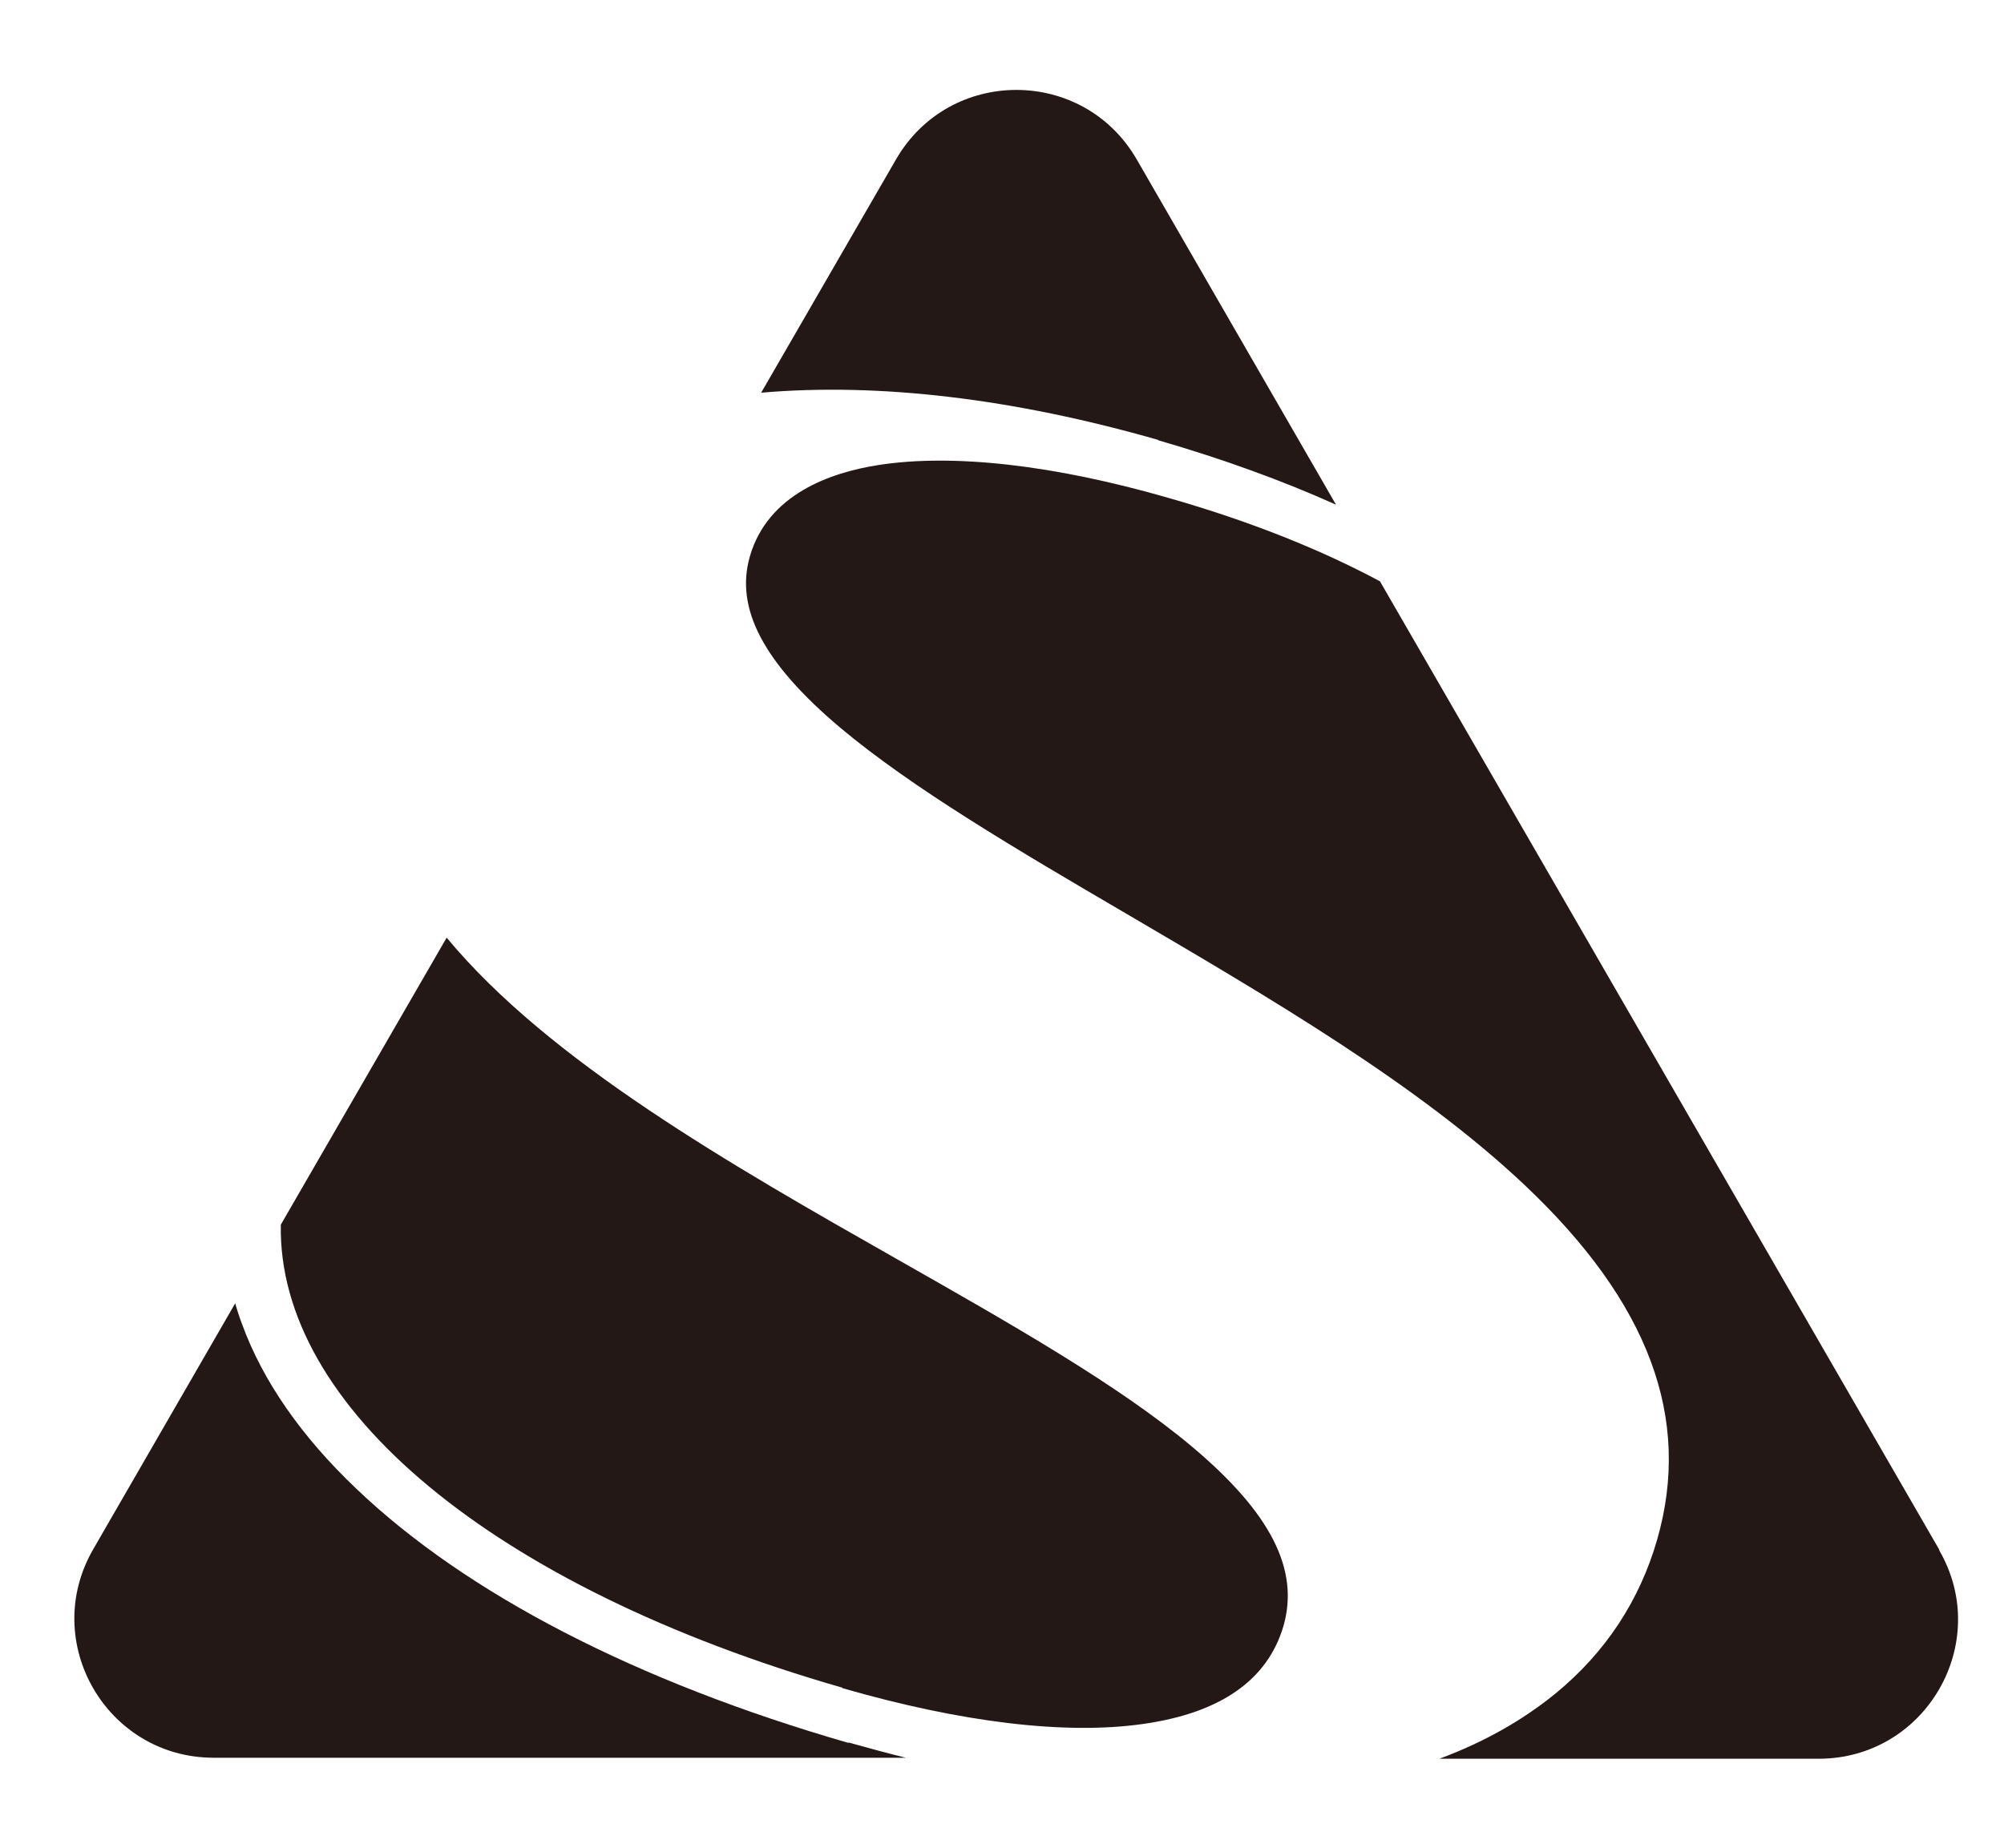
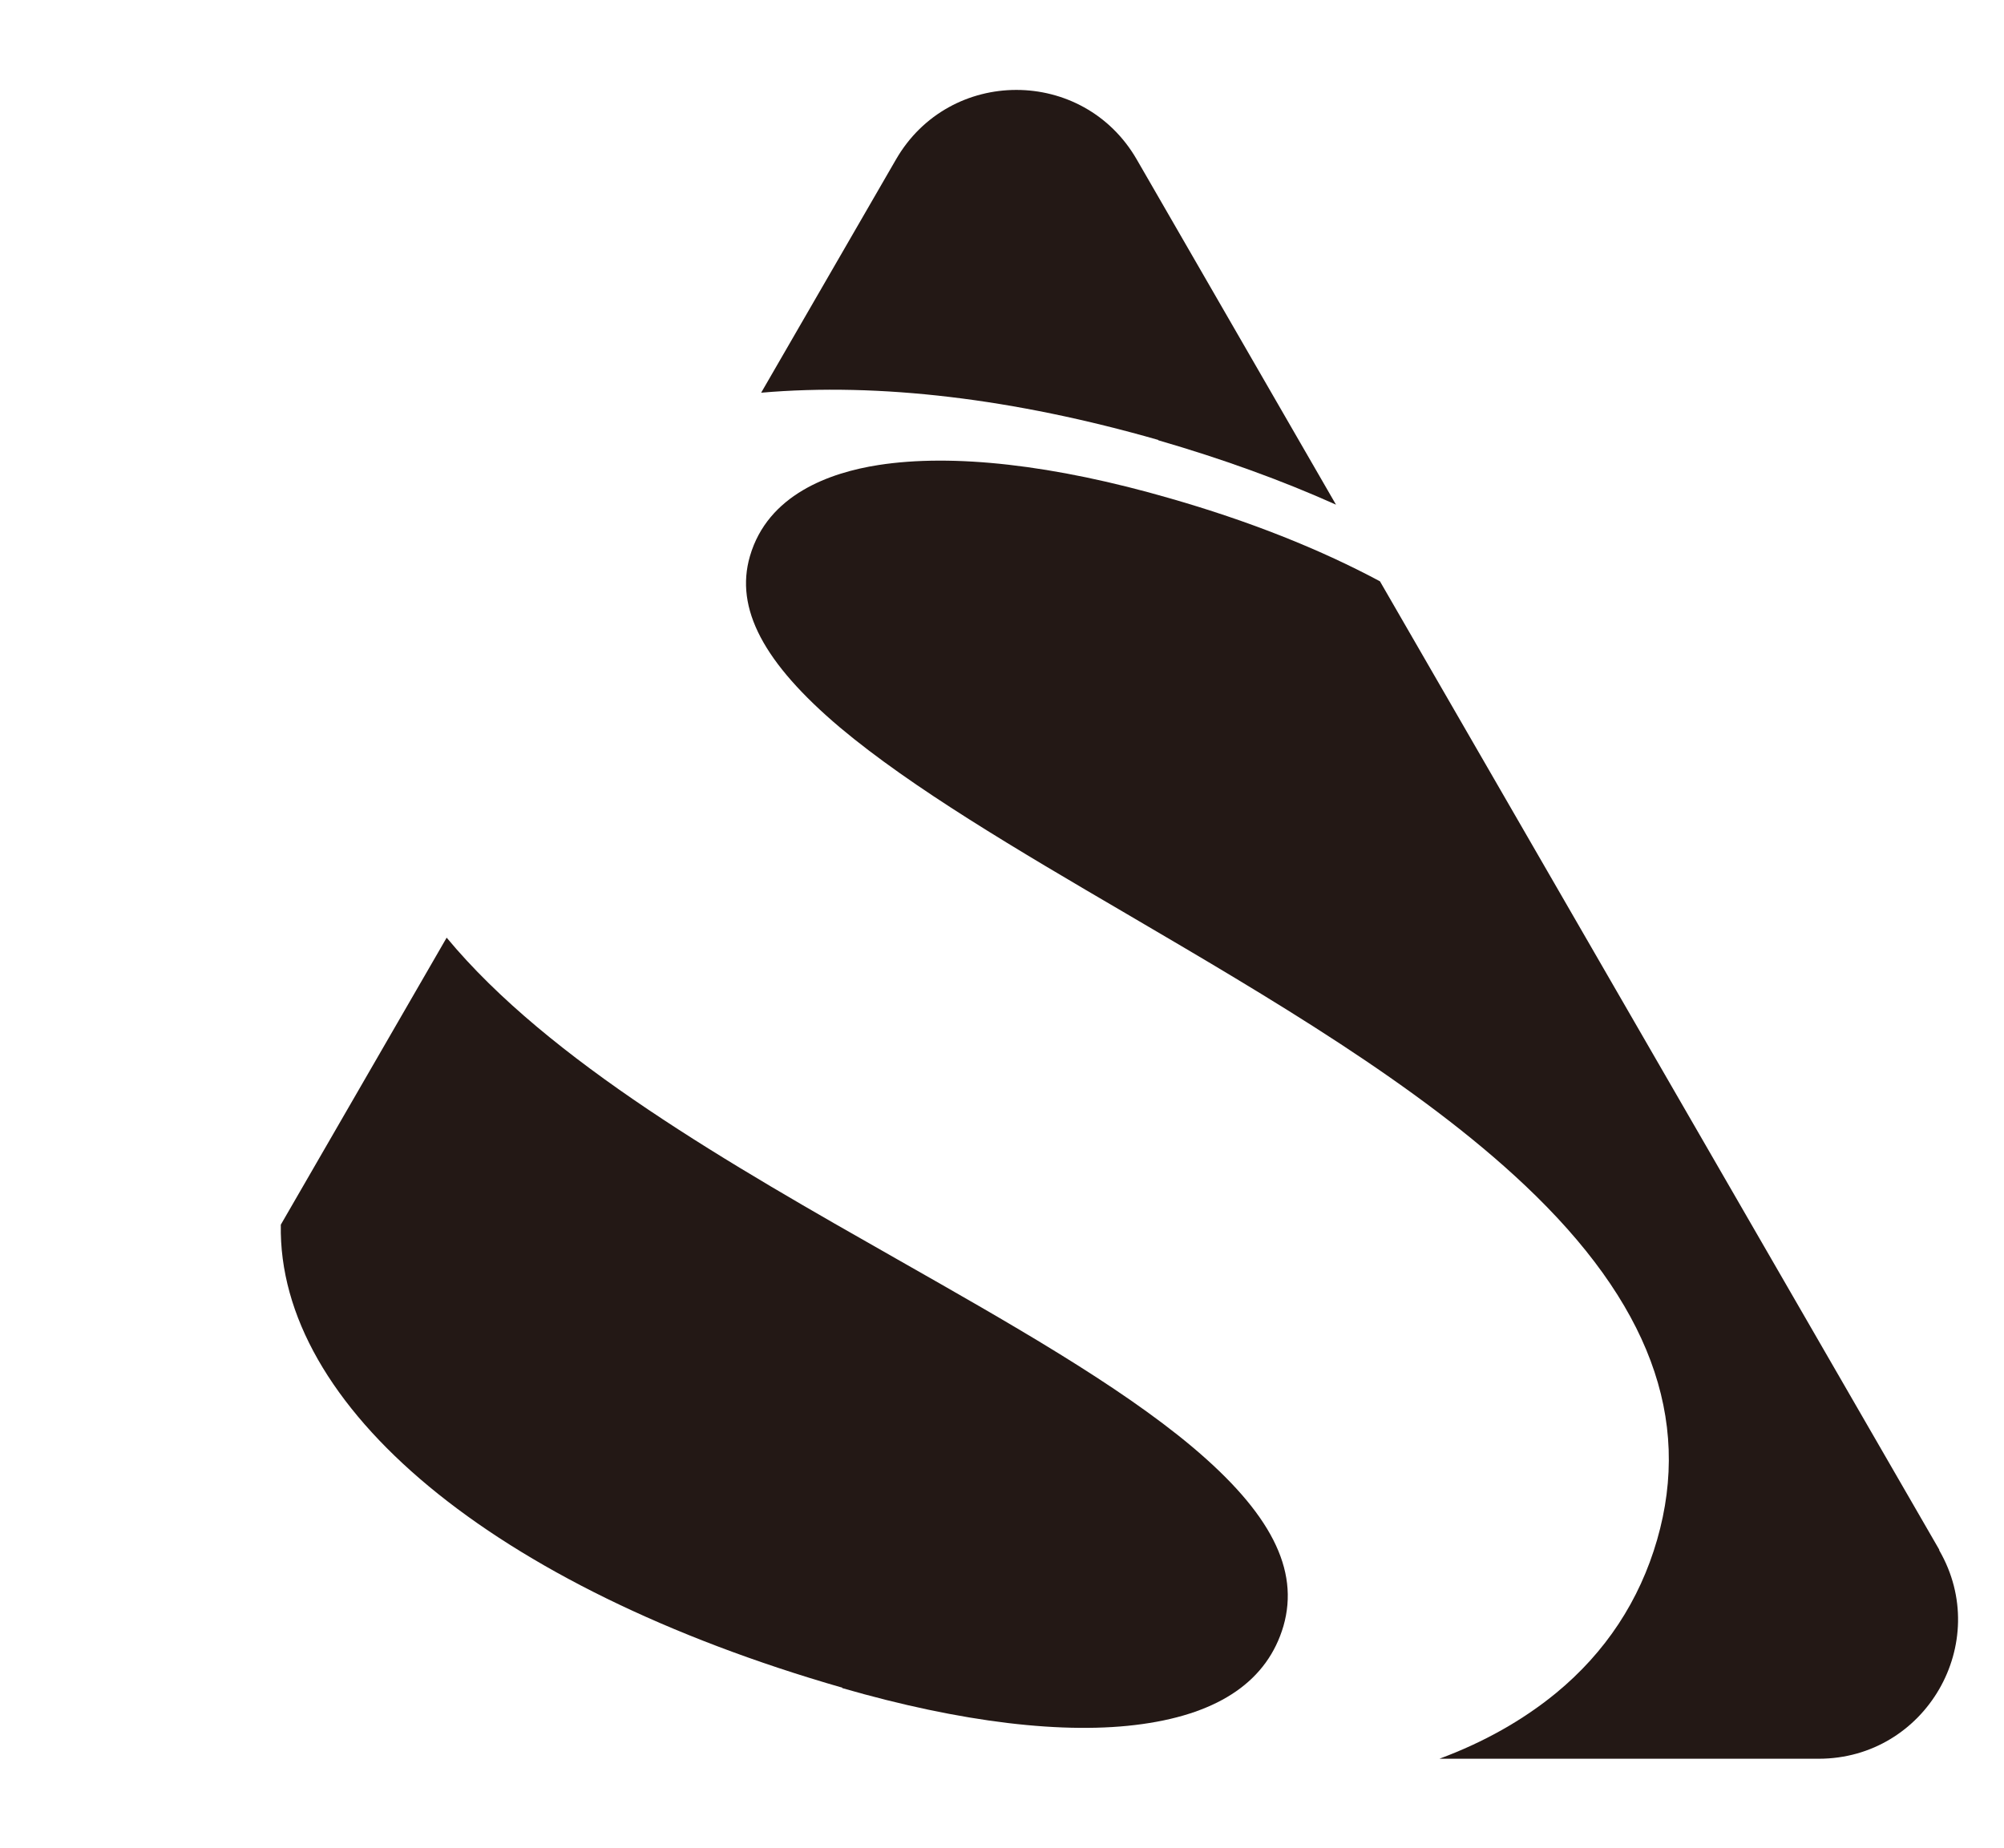
<svg xmlns="http://www.w3.org/2000/svg" id="_レイヤー_1" data-name="レイヤー_1" viewBox="0 0 606.6 559.6">
  <defs>
    <style>      .st0 {        fill: #231815;      }    </style>
  </defs>
  <path class="st0" d="M587,469.2l-169.3-293.2c-18.5-9.9-39.8-18.3-63.5-25.1-35.2-10.2-65.8-13.6-88.3-10.1-14.8,2.3-33.5,9-38.9,27.6-4.6,15.8,4.1,32.3,27.3,51.9,21.8,18.3,53.4,36.9,86.9,56.5,43.3,25.4,88.1,51.6,120.3,82,37.6,35.5,50.7,70.6,40.1,107.4-5.3,18.4-15.6,34.1-30.7,46.5-9.9,8.1-21.7,14.8-35.2,19.8h114.8c32.4,0,52.7-35.1,36.5-63.1Z" />
  <path class="st0" d="M350.6,133.3c19.3,5.6,37.3,12.1,53.8,19.5l-60.3-104.5c-16.2-28.1-56.7-28.1-72.9,0l-40.8,70.6c35.8-3.1,76.6,1.8,120.2,14.3Z" />
  <path class="st0" d="M254.9,511.1c36,10.4,67.5,14.2,90.9,10.9,23.6-3.3,37.9-13.3,42.7-29.7,4.9-17.1-3.9-34.3-27.7-54.3-22.3-18.7-54.7-37.1-89-56.6-50.7-28.8-105.5-60-136.6-97.5l-50.2,86.9c-1,55,64,109.7,170,140.2Z" />
-   <path class="st0" d="M256.8,527.7c-64.1-18.5-115.6-45.1-149-77-16.6-15.8-28.2-32.5-34.5-49.7-.8-2.1-1.5-4.2-2.1-6.4l-43,74.5c-16.2,28.1,4.1,63.1,36.5,63.1h209.5c-5.7-1.4-11.5-3-17.3-4.6Z" />
</svg>